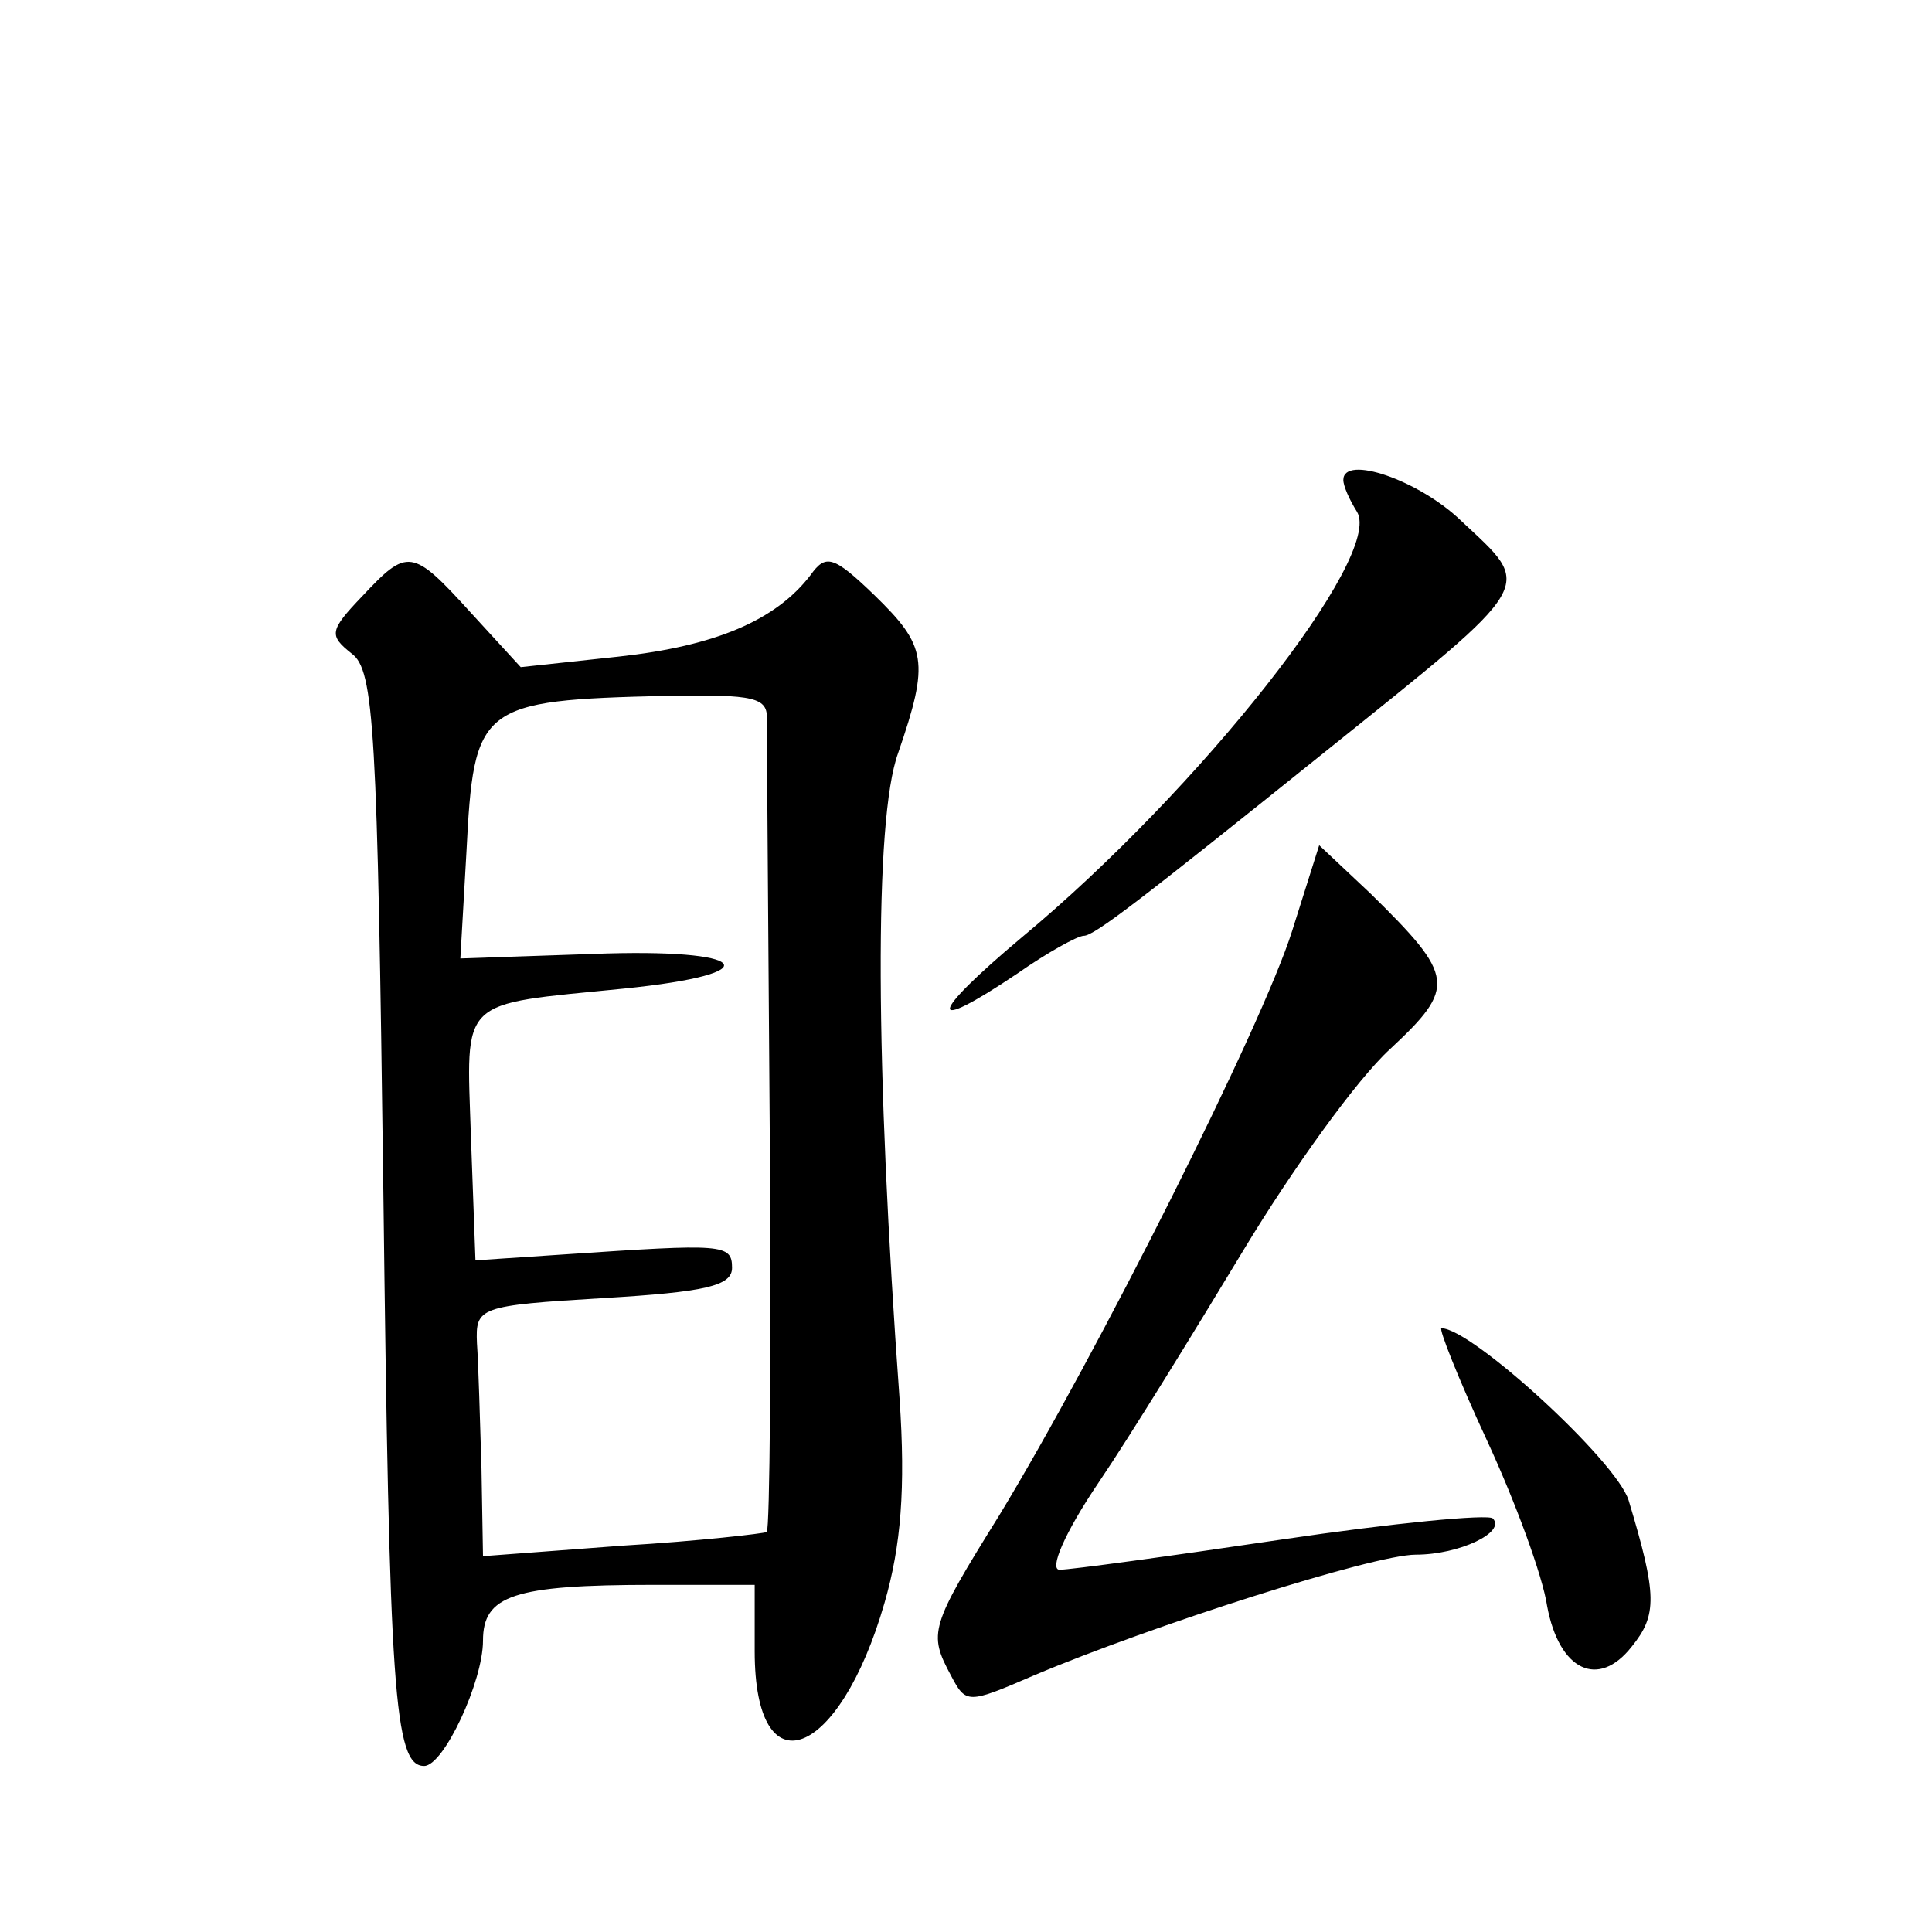
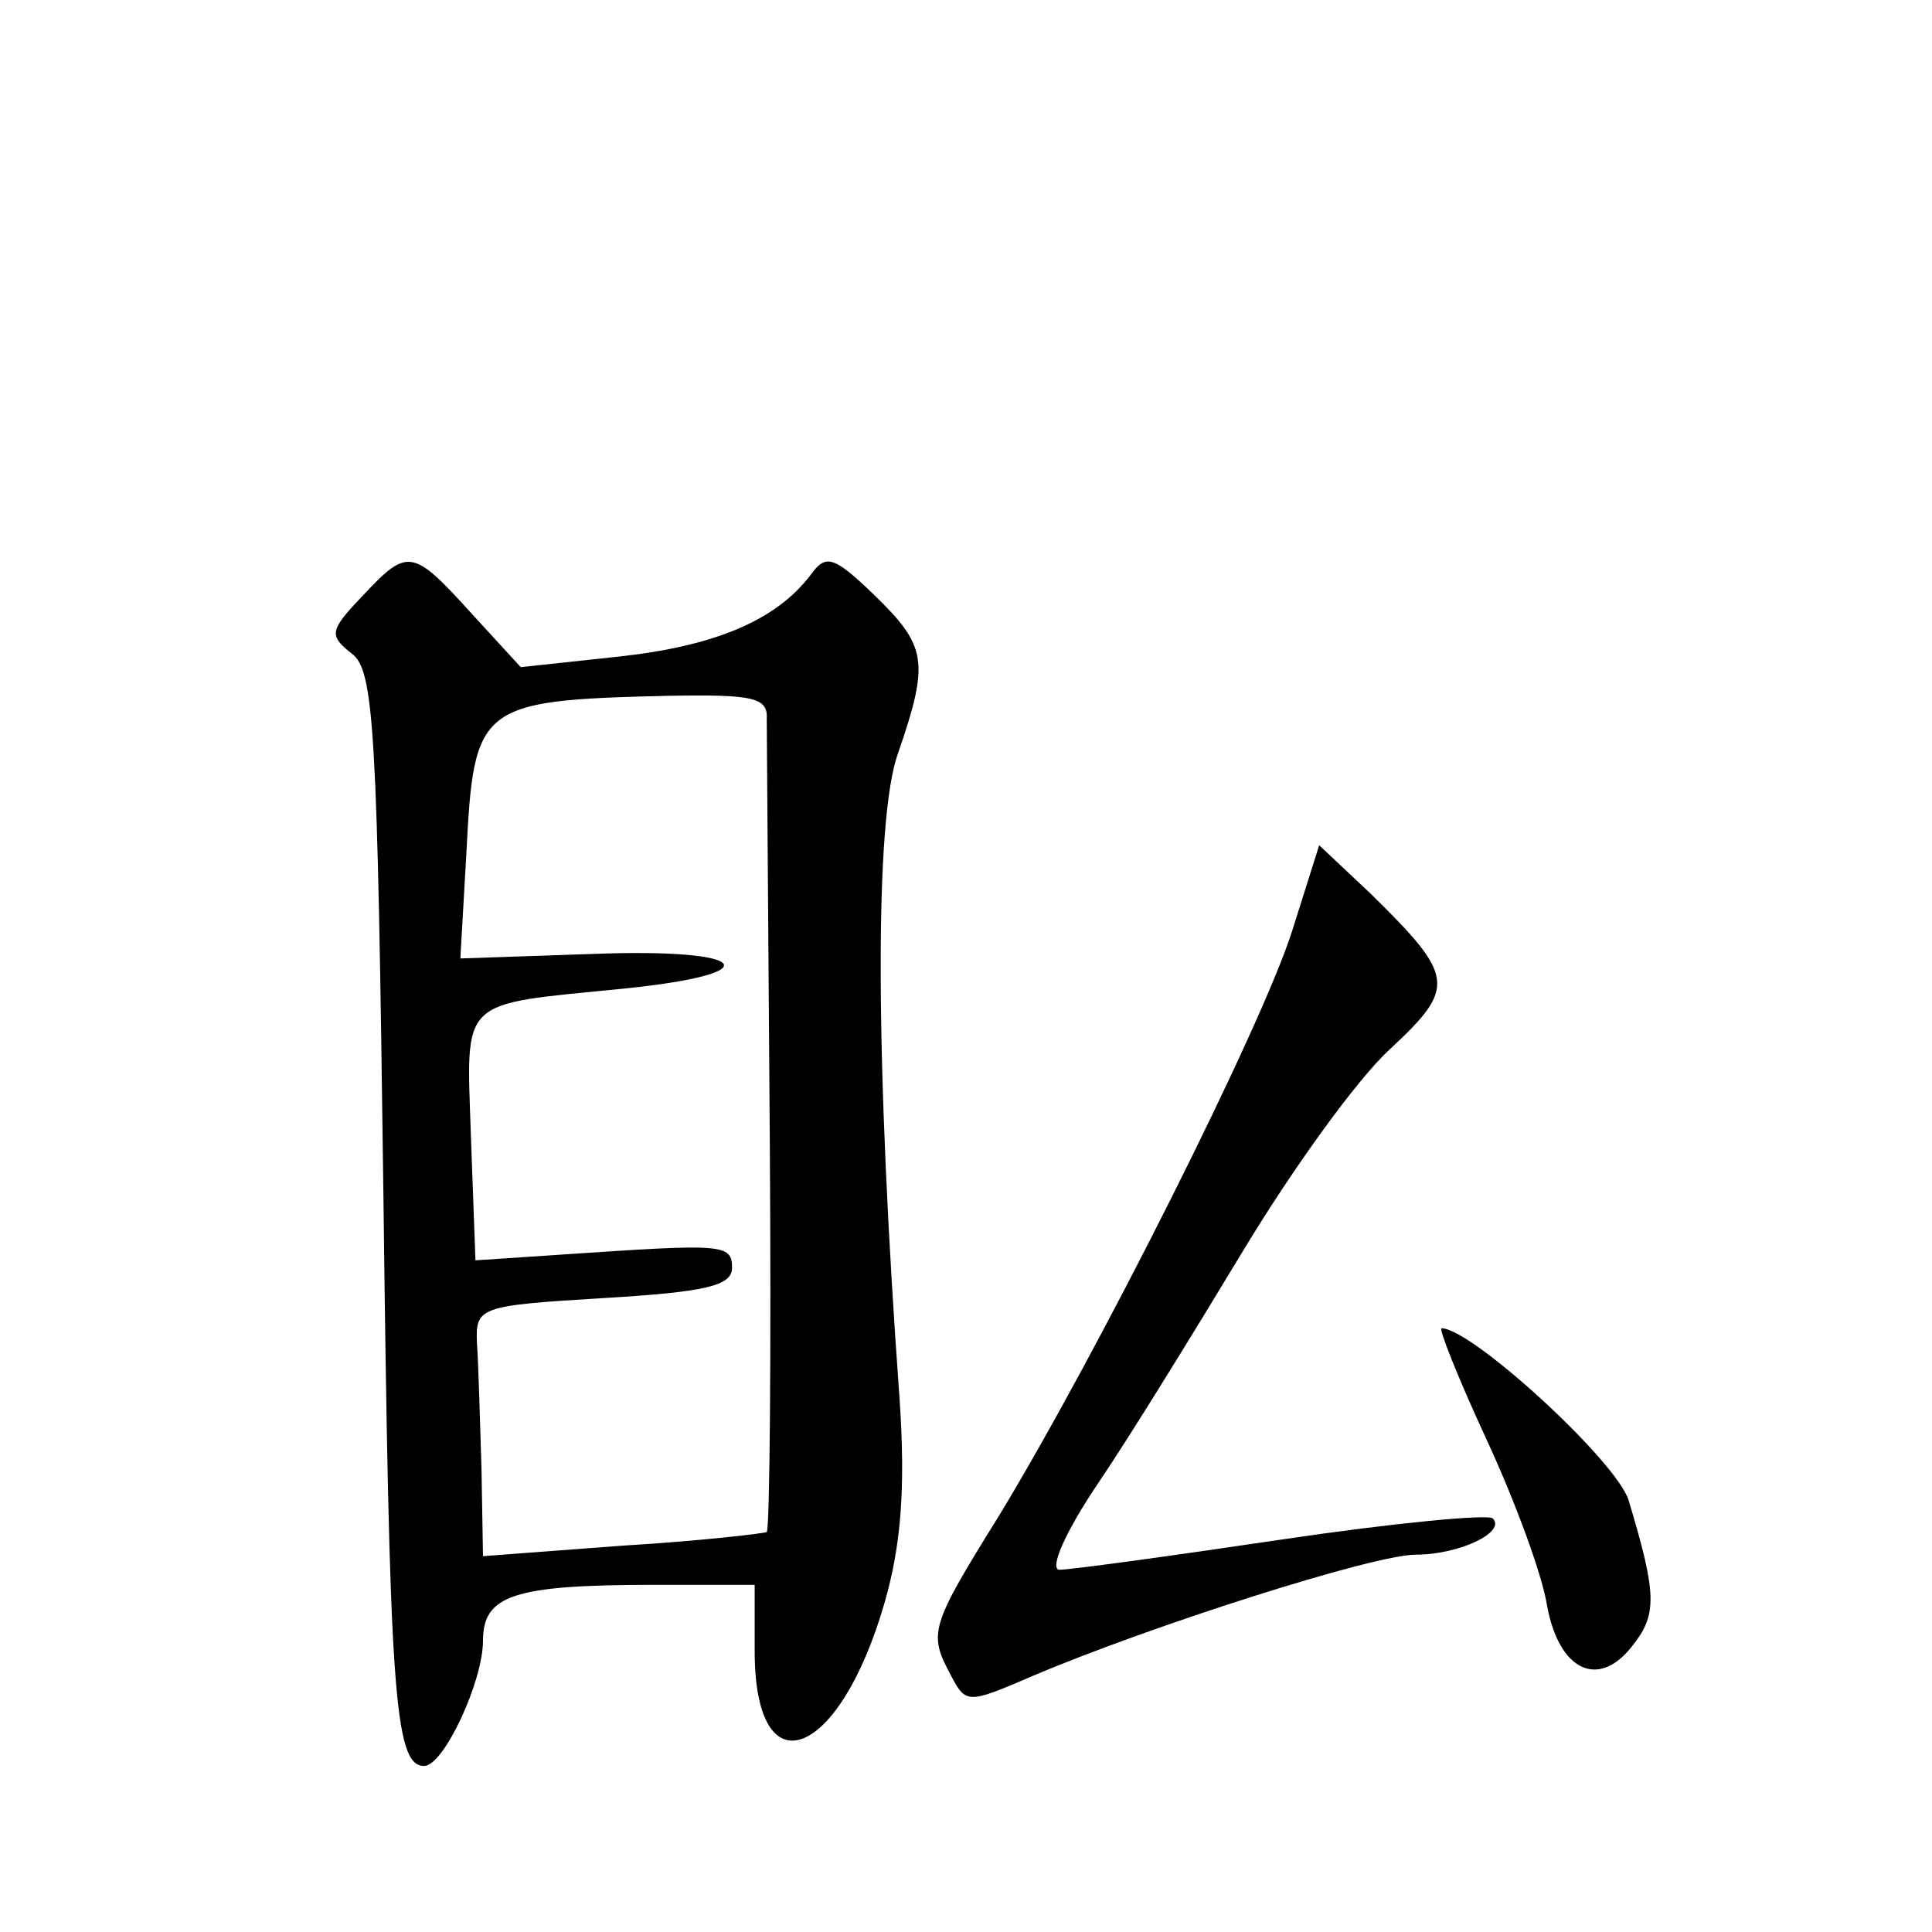
<svg xmlns="http://www.w3.org/2000/svg" version="1.0" width="128pt" height="128pt" viewBox="0 0 128 128" preserveAspectRatio="xMidYMid meet">
  <g transform="translate(0,128) scale(0.1,-0.1)" fill="#0" stroke="none">
-     <path d="M890 962 c0 -4 4 -13 9 -21 18 -29 -104 -184 -222 -282 -62 -52 -64 -65 -3 -24 20 14 40 25 44 25 7 0 38 24 160 122 142 114 138 108 90 153 -28 27 -78 44 -78 27z M240 885 c-22 -23 -22 -26 -7 -38 15 -11 17 -50 21 -357 4 -330 7 -380 27 -380 13 0 39 56 39 83 0 30 20 37 113 37 l67 0 0 -44 c0 -93 56 -72 86 32 11 38 14 76 10 135 -16 220 -17 384 -1 428 21 61 19 71 -16 105 -27 26 -32 27 -42 13 -23 -30 -63 -47 -127 -54 l-65 -7 -33 36 c-39 43 -42 43 -72 11z m268 -82 c0 -10 1 -134 2 -277 1 -142 0 -259 -2 -261 -2 -1 -45 -6 -95 -9 l-93 -7 -1 58 c-1 32 -2 69 -3 83 -1 24 1 25 84 30 67 4 85 8 85 20 0 16 -6 16 -110 9 l-60 -4 -3 82 c-3 93 -9 87 101 98 99 10 84 27 -20 23 l-88 -3 4 70 c5 98 8 101 133 104 58 1 67 -1 66 -16z M856 663 c-20 -63 -129 -280 -194 -387 -46 -74 -47 -78 -32 -106 10 -19 11 -19 55 0 78 33 225 80 253 80 29 0 60 15 51 24 -3 3 -66 -3 -140 -14 -74 -11 -140 -20 -147 -20 -7 0 3 24 26 58 21 31 64 101 96 154 32 53 75 113 97 133 44 41 43 48 -13 103 l-34 32 -18 -57z M985 326 c19 -41 37 -90 40 -110 8 -43 34 -55 56 -27 17 21 17 34 -2 97 -8 26 -104 114 -124 114 -2 0 11 -33 30 -74z" />
+     <path d="M890 962 z M240 885 c-22 -23 -22 -26 -7 -38 15 -11 17 -50 21 -357 4 -330 7 -380 27 -380 13 0 39 56 39 83 0 30 20 37 113 37 l67 0 0 -44 c0 -93 56 -72 86 32 11 38 14 76 10 135 -16 220 -17 384 -1 428 21 61 19 71 -16 105 -27 26 -32 27 -42 13 -23 -30 -63 -47 -127 -54 l-65 -7 -33 36 c-39 43 -42 43 -72 11z m268 -82 c0 -10 1 -134 2 -277 1 -142 0 -259 -2 -261 -2 -1 -45 -6 -95 -9 l-93 -7 -1 58 c-1 32 -2 69 -3 83 -1 24 1 25 84 30 67 4 85 8 85 20 0 16 -6 16 -110 9 l-60 -4 -3 82 c-3 93 -9 87 101 98 99 10 84 27 -20 23 l-88 -3 4 70 c5 98 8 101 133 104 58 1 67 -1 66 -16z M856 663 c-20 -63 -129 -280 -194 -387 -46 -74 -47 -78 -32 -106 10 -19 11 -19 55 0 78 33 225 80 253 80 29 0 60 15 51 24 -3 3 -66 -3 -140 -14 -74 -11 -140 -20 -147 -20 -7 0 3 24 26 58 21 31 64 101 96 154 32 53 75 113 97 133 44 41 43 48 -13 103 l-34 32 -18 -57z M985 326 c19 -41 37 -90 40 -110 8 -43 34 -55 56 -27 17 21 17 34 -2 97 -8 26 -104 114 -124 114 -2 0 11 -33 30 -74z" />
  </g>
</svg>